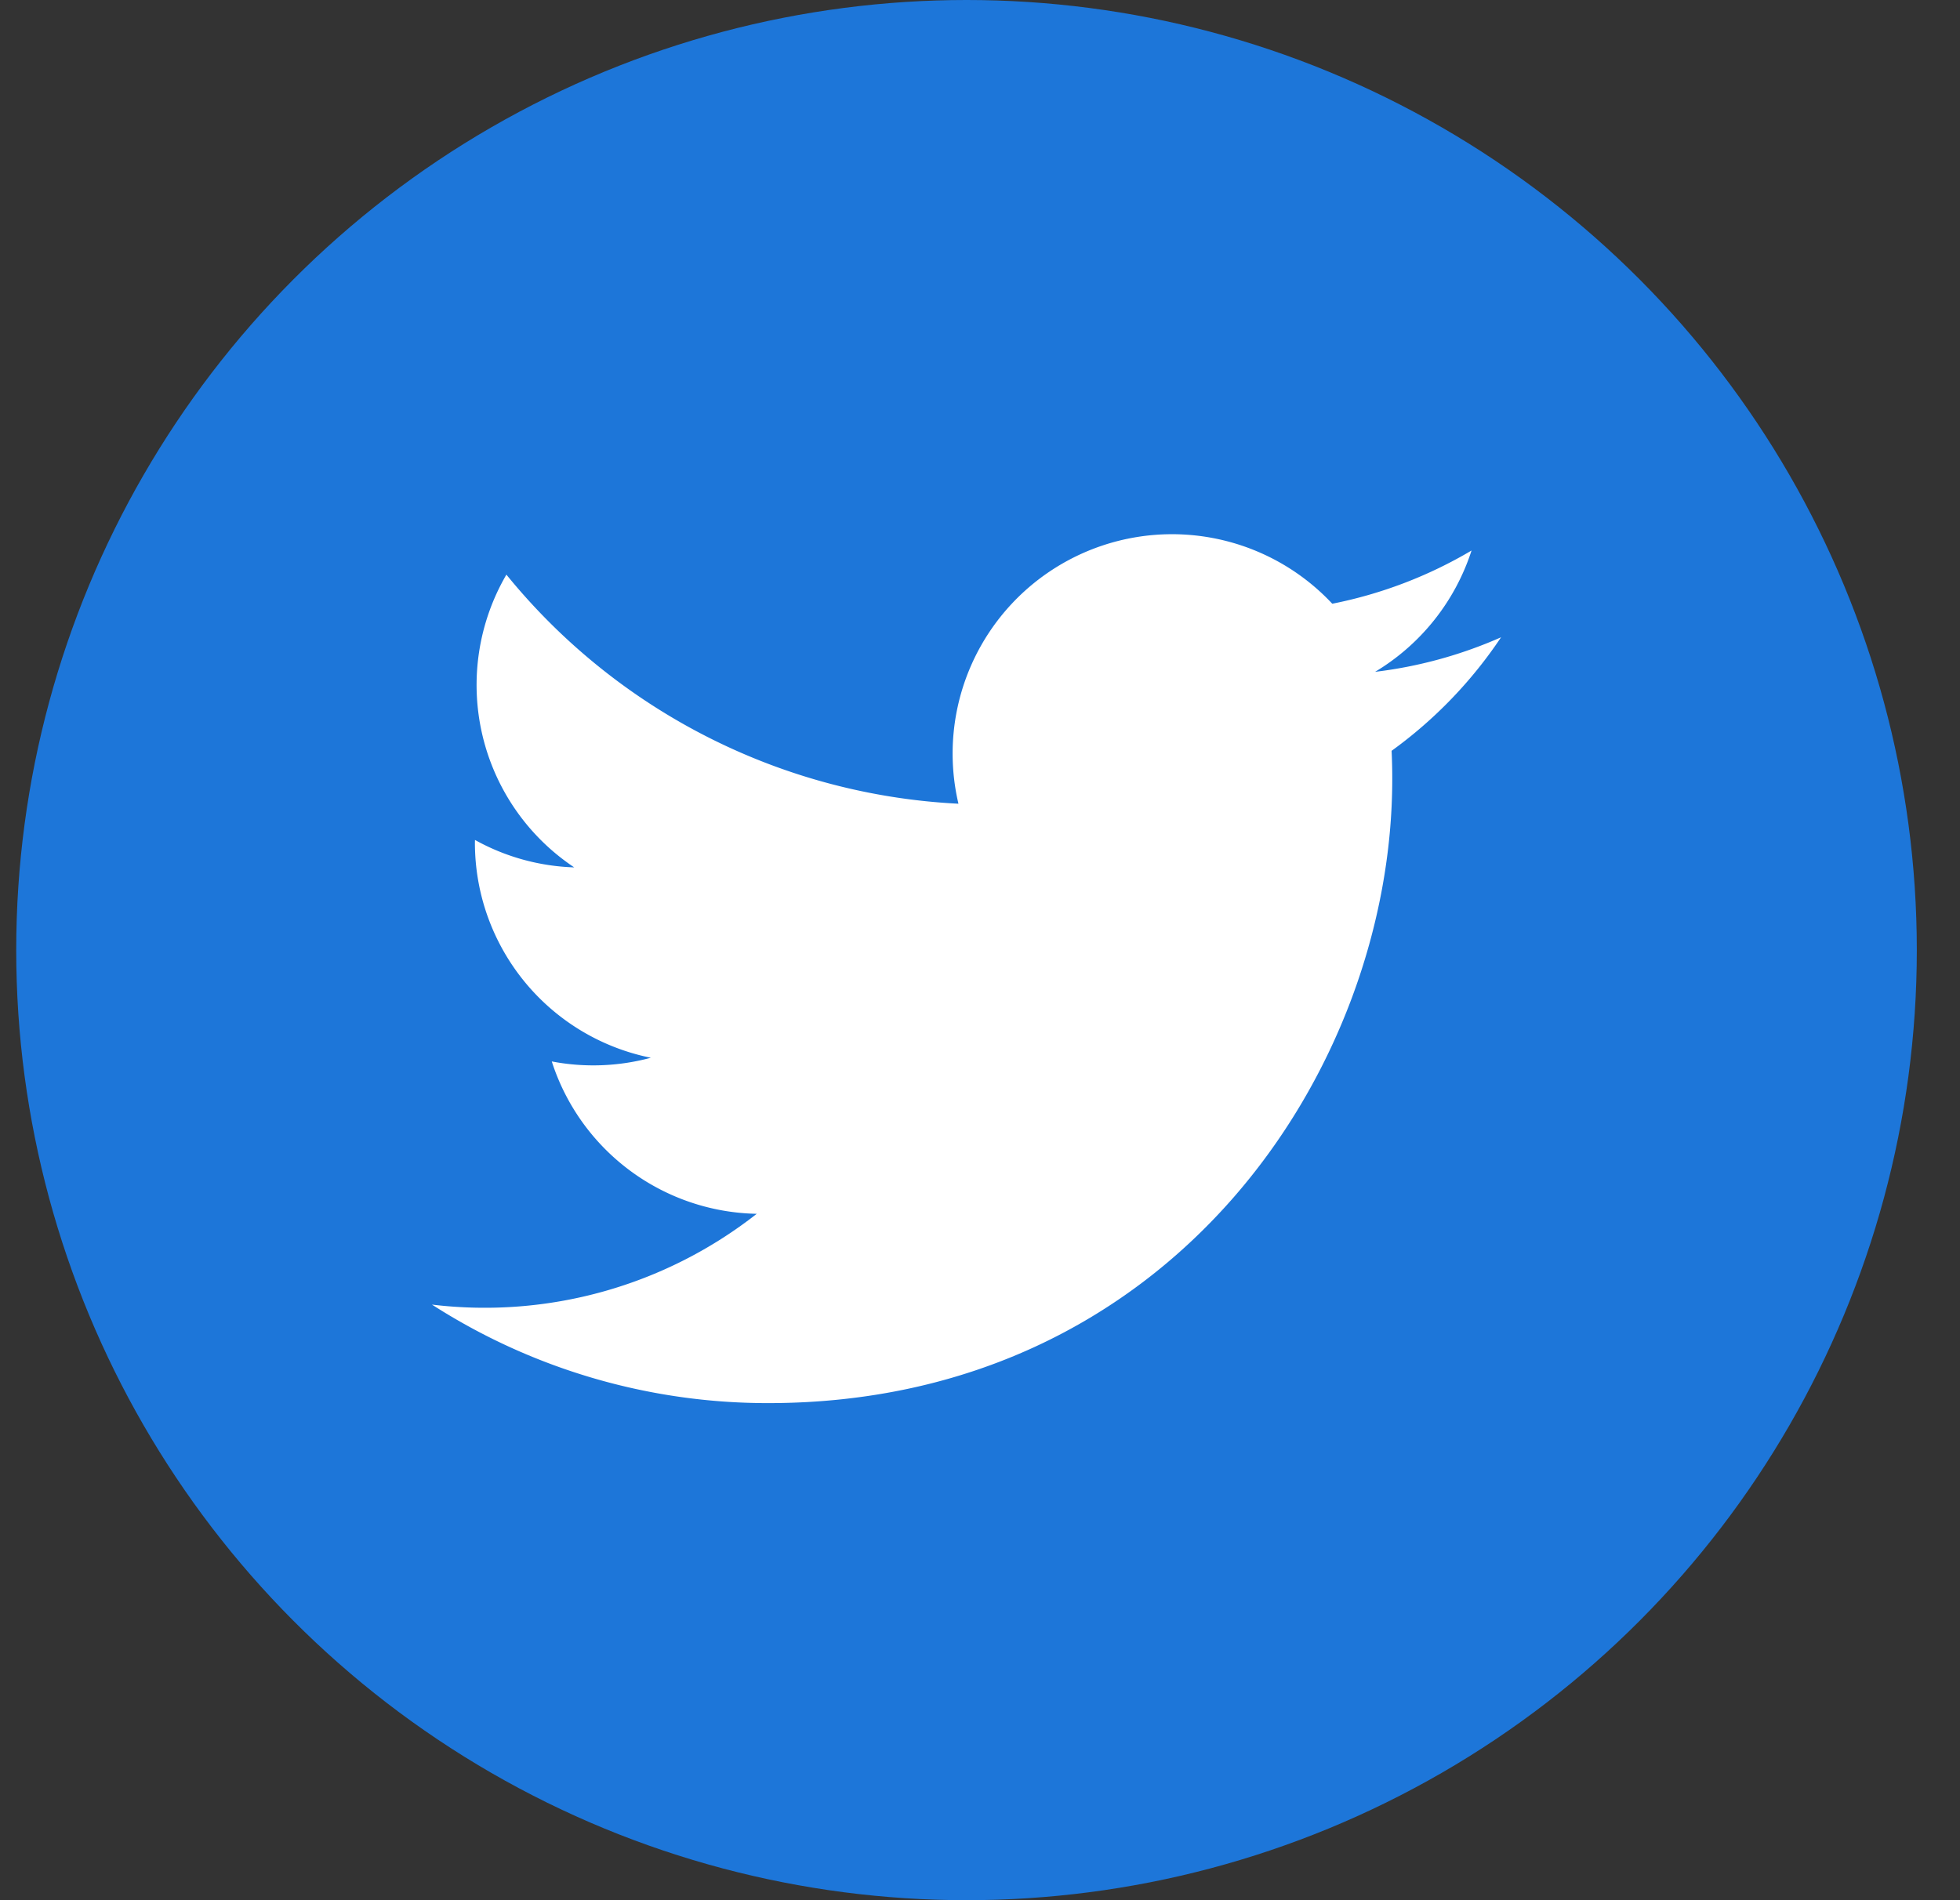
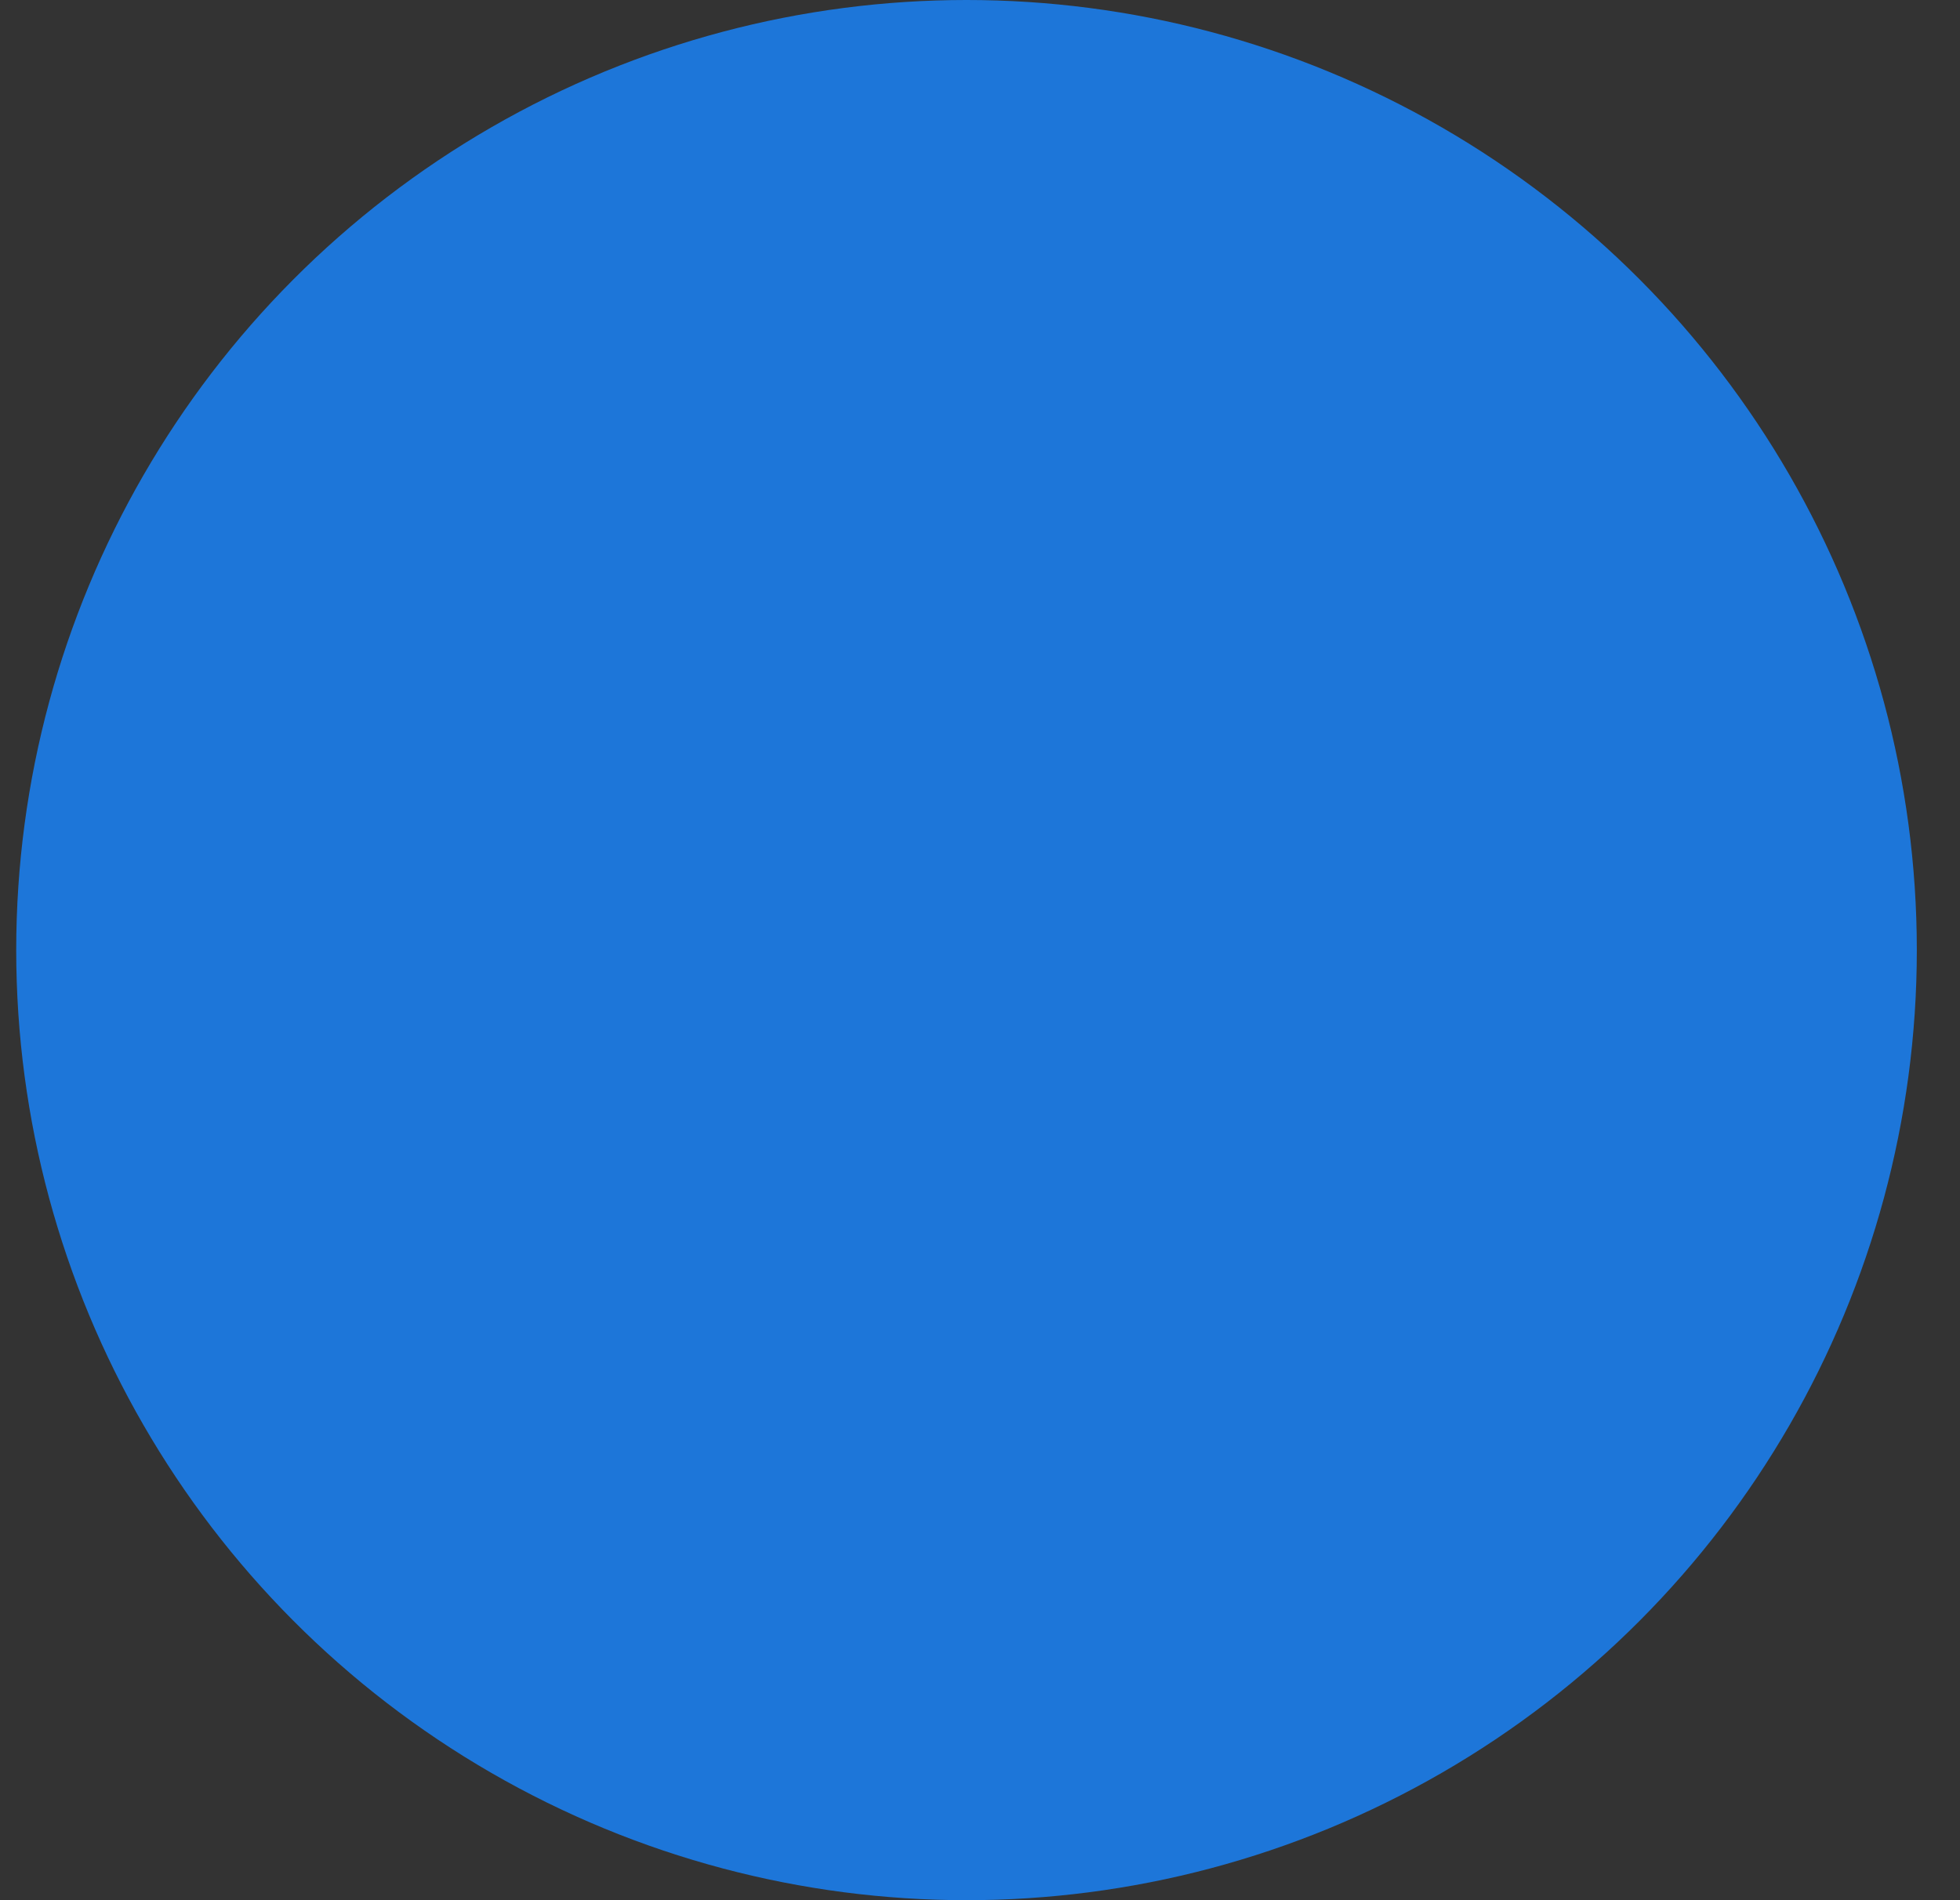
<svg xmlns="http://www.w3.org/2000/svg" width="33" height="32" viewBox="0 0 33 32">
  <rect x="0" y="0" width="33" height="32" fill="#333333" stroke="none" />
  <g transform="translate(.273)" fill="none" fill-rule="evenodd">
    <circle fill="#1D76D9" cx="16" cy="16" r="16" />
-     <path d="M12.661 23.629c6.792 0 10.507-5.628 10.507-10.508a9.49 9.49 0 0 0-.011-.477A7.496 7.496 0 0 0 25 10.732a7.428 7.428 0 0 1-2.121.582 3.713 3.713 0 0 0 1.624-2.043 7.437 7.437 0 0 1-2.345.896 3.694 3.694 0 0 0-6.294 3.368 10.484 10.484 0 0 1-7.611-3.858 3.692 3.692 0 0 0 1.142 4.93 3.675 3.675 0 0 1-1.671-.462l-.001.046a3.694 3.694 0 0 0 2.962 3.622 3.714 3.714 0 0 1-1.668.062 3.698 3.698 0 0 0 3.451 2.566A7.417 7.417 0 0 1 7 21.97a10.449 10.449 0 0 0 5.661 1.659" fill="#FFF" />
  </g>
</svg>